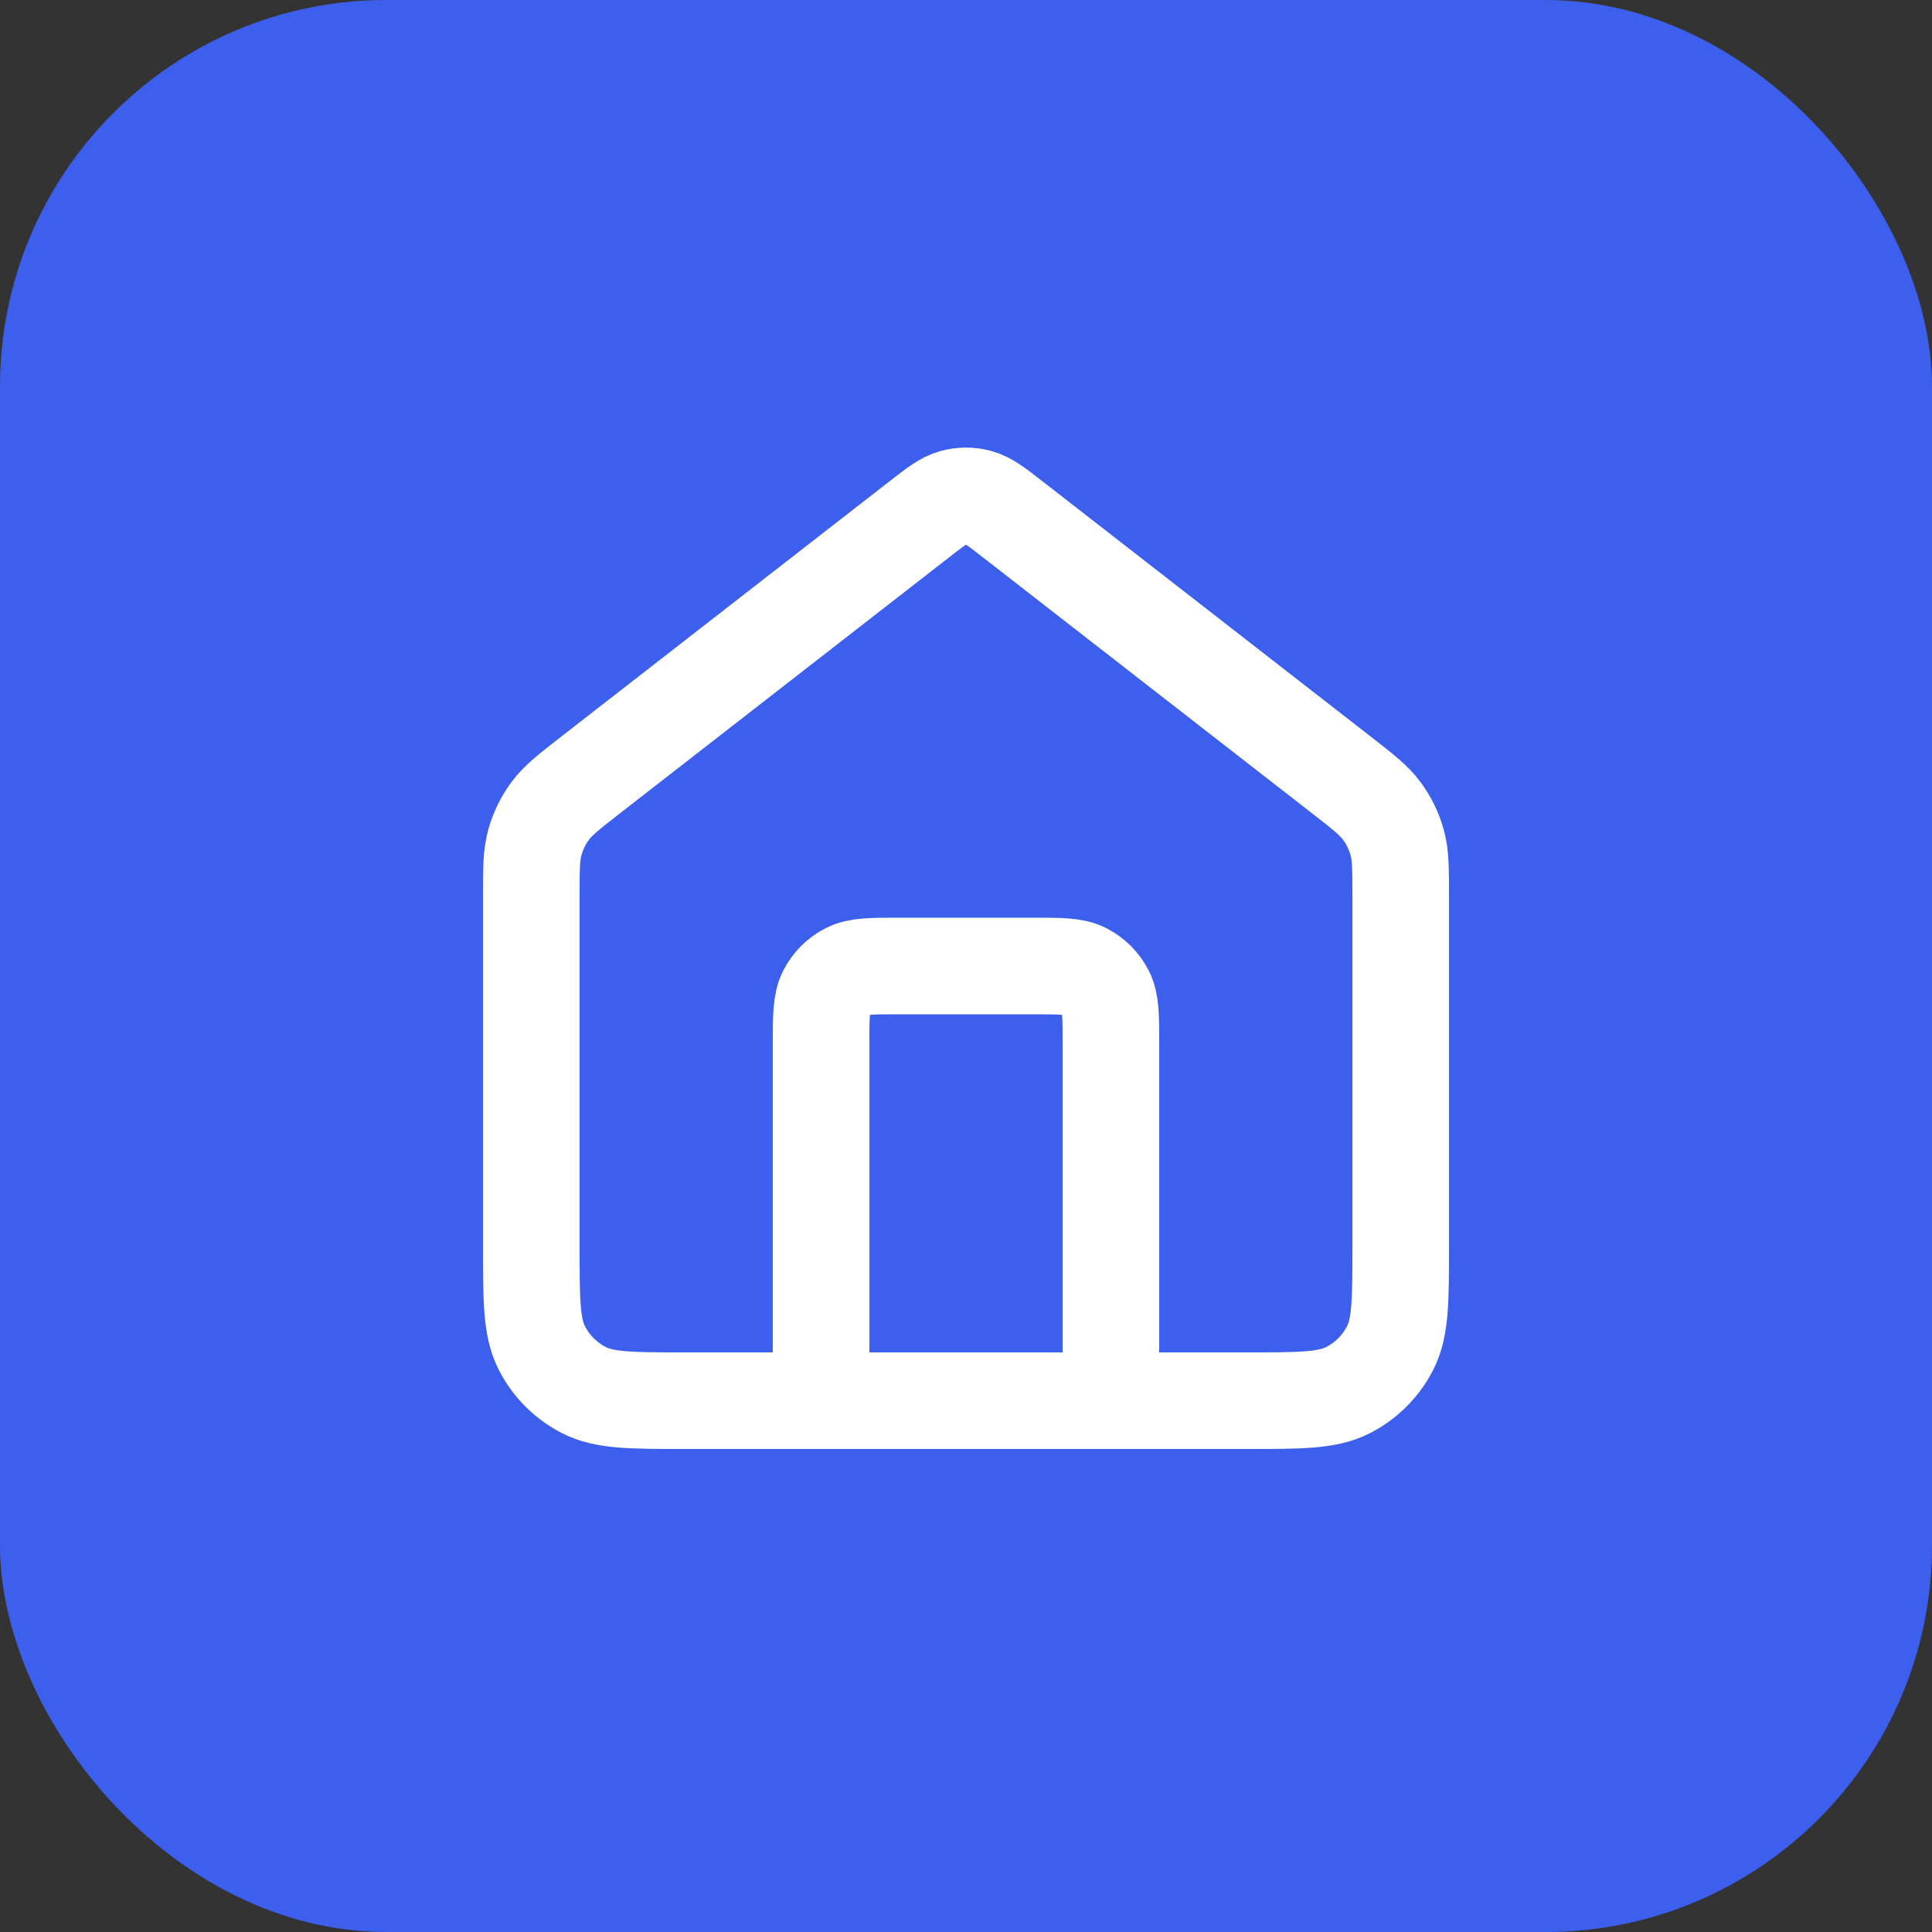
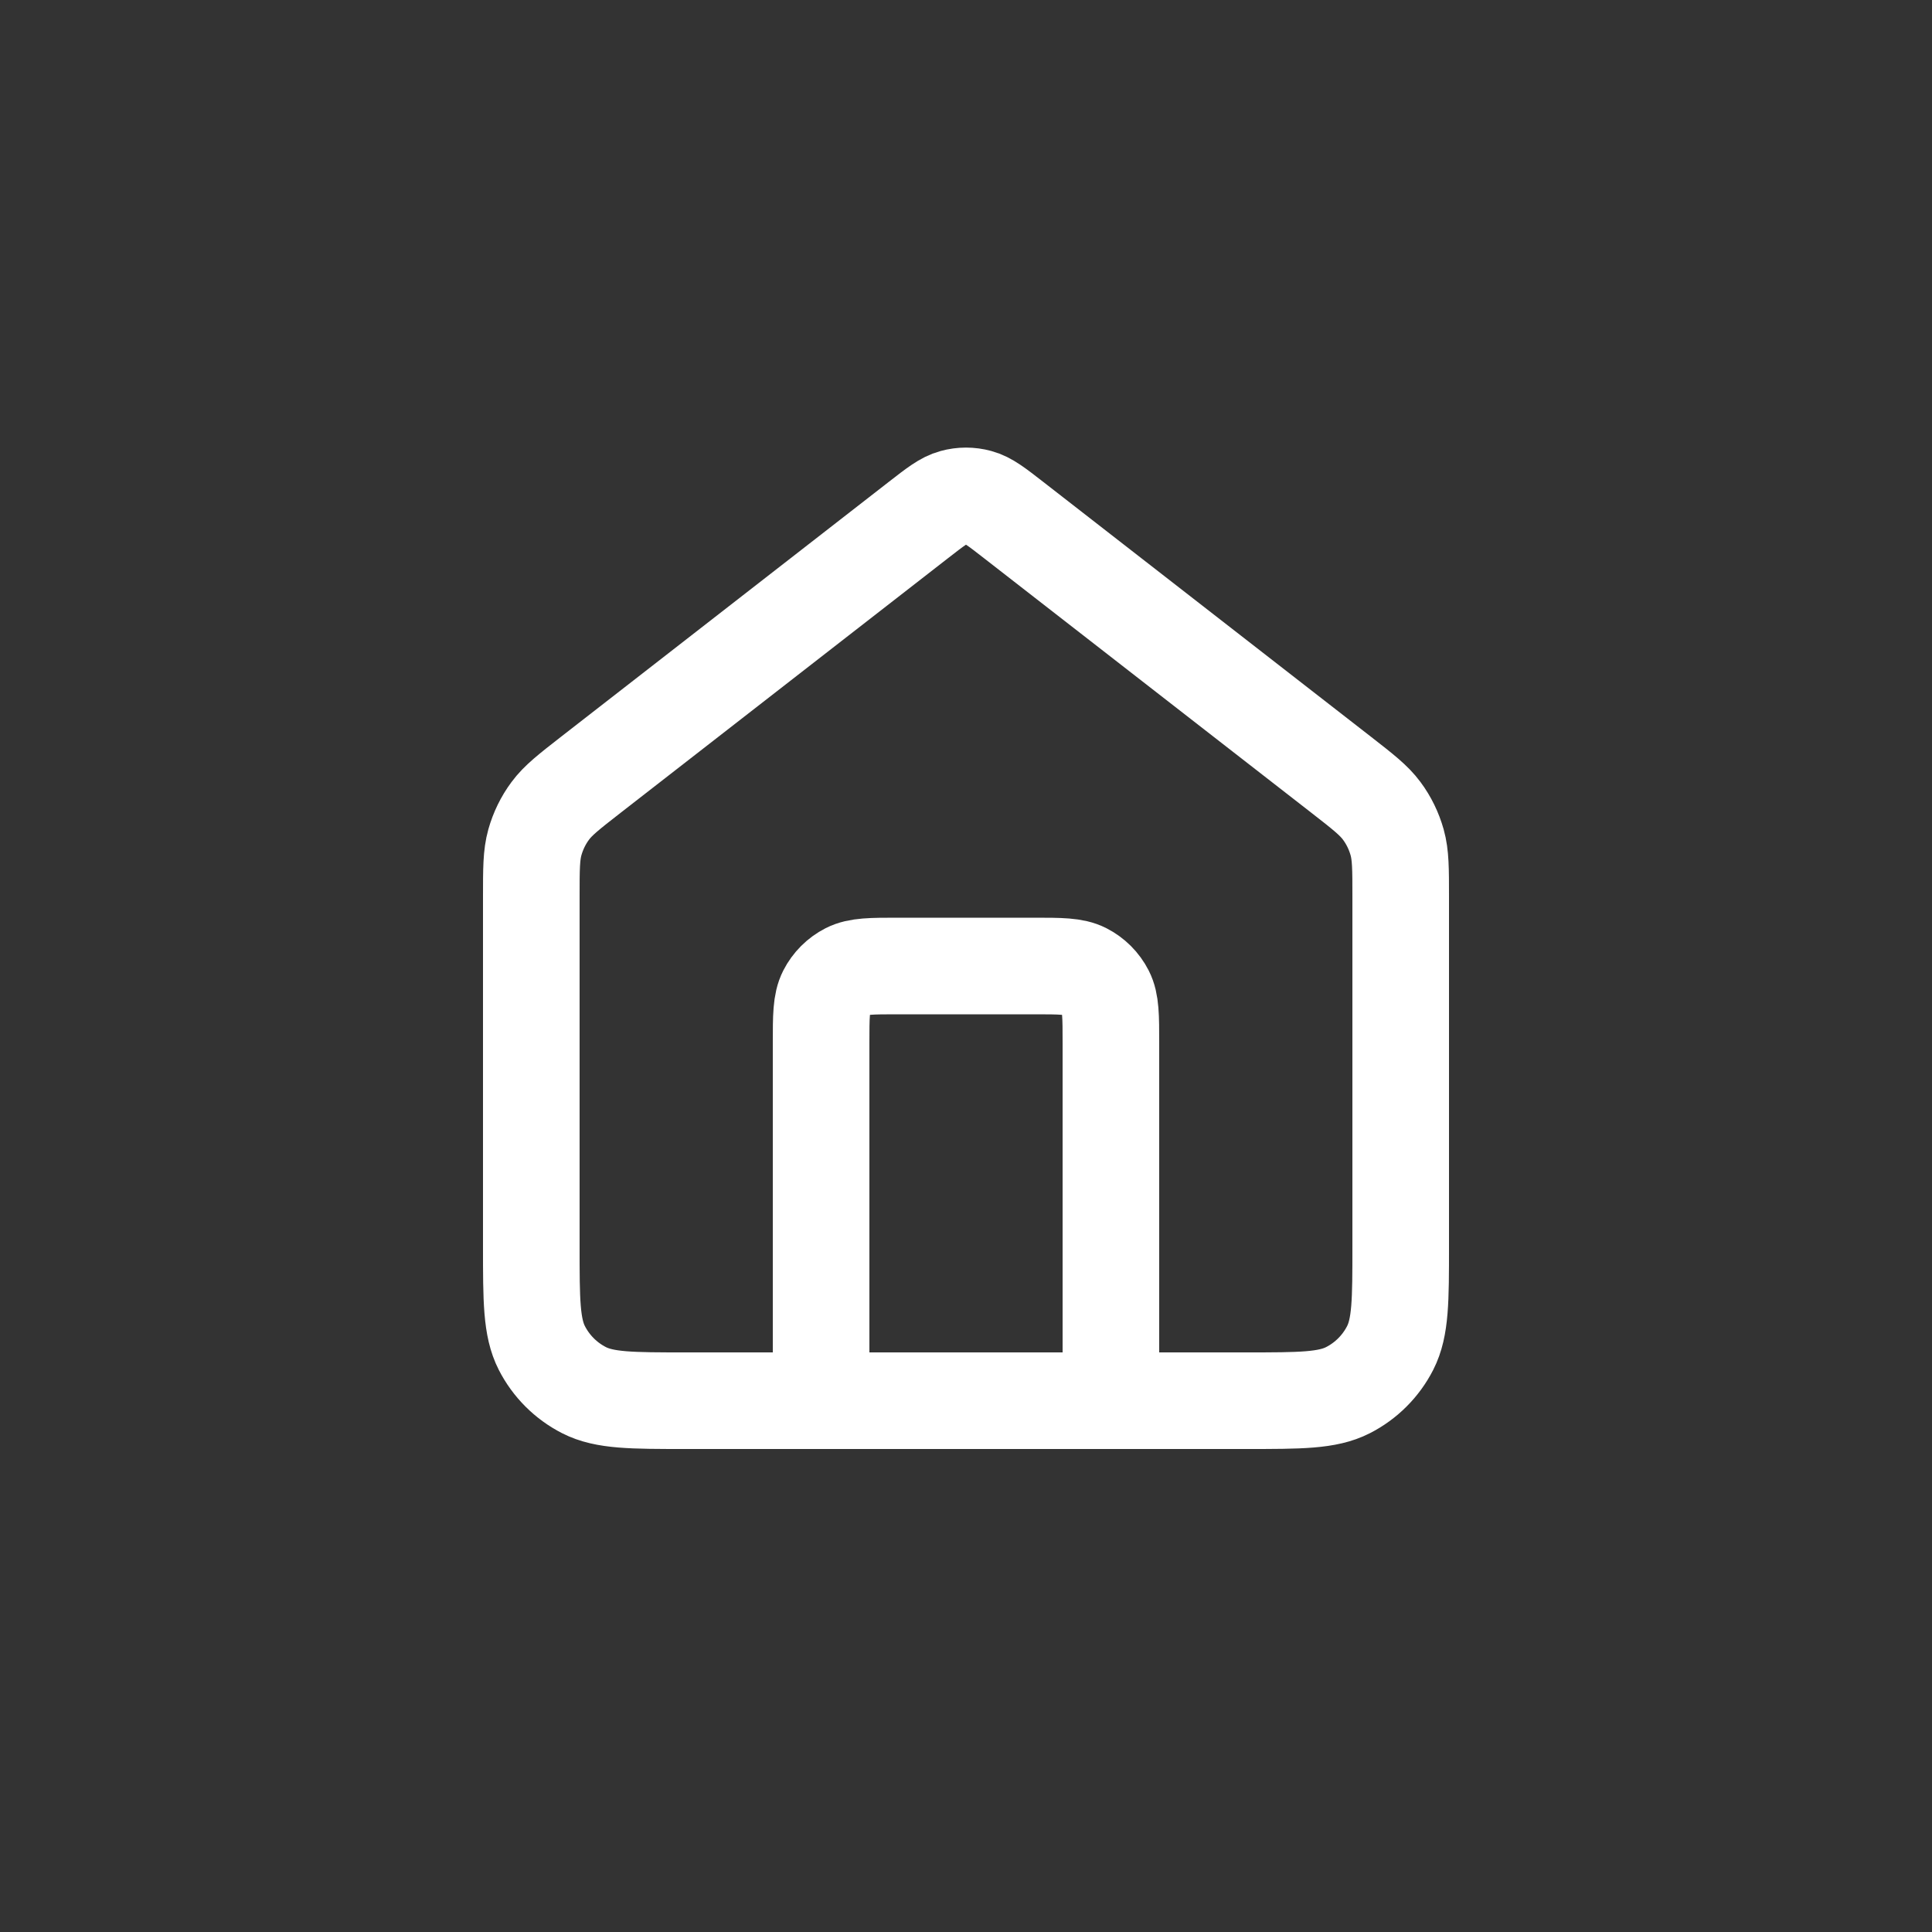
<svg xmlns="http://www.w3.org/2000/svg" width="40" height="40" viewBox="0 0 40 40" fill="none">
  <rect x="0" y="0" width="40" height="40" fill="#333333" stroke="none" />
-   <rect width="40" height="40" rx="8" fill="#3C5FED" />
  <path d="M17 29V21.6C17 21.04 17 20.76 17.109 20.546C17.205 20.358 17.358 20.205 17.546 20.109C17.76 20 18.04 20 18.6 20H21.4C21.96 20 22.24 20 22.454 20.109C22.642 20.205 22.795 20.358 22.891 20.546C23 20.76 23 21.04 23 21.6V29M19.018 10.764L12.235 16.039C11.782 16.392 11.555 16.568 11.392 16.789C11.247 16.984 11.14 17.205 11.074 17.439C11 17.703 11 17.991 11 18.565V25.8C11 26.92 11 27.48 11.218 27.908C11.41 28.284 11.716 28.59 12.092 28.782C12.52 29 13.08 29 14.2 29H25.8C26.92 29 27.48 29 27.908 28.782C28.284 28.59 28.59 28.284 28.782 27.908C29 27.48 29 26.92 29 25.8V18.565C29 17.991 29 17.703 28.926 17.439C28.86 17.205 28.753 16.984 28.608 16.789C28.445 16.568 28.218 16.392 27.765 16.039L20.982 10.764C20.631 10.491 20.455 10.354 20.261 10.302C20.09 10.255 19.91 10.255 19.739 10.302C19.545 10.354 19.369 10.491 19.018 10.764Z" stroke="white" stroke-width="2" stroke-linecap="round" stroke-linejoin="round" />
</svg>